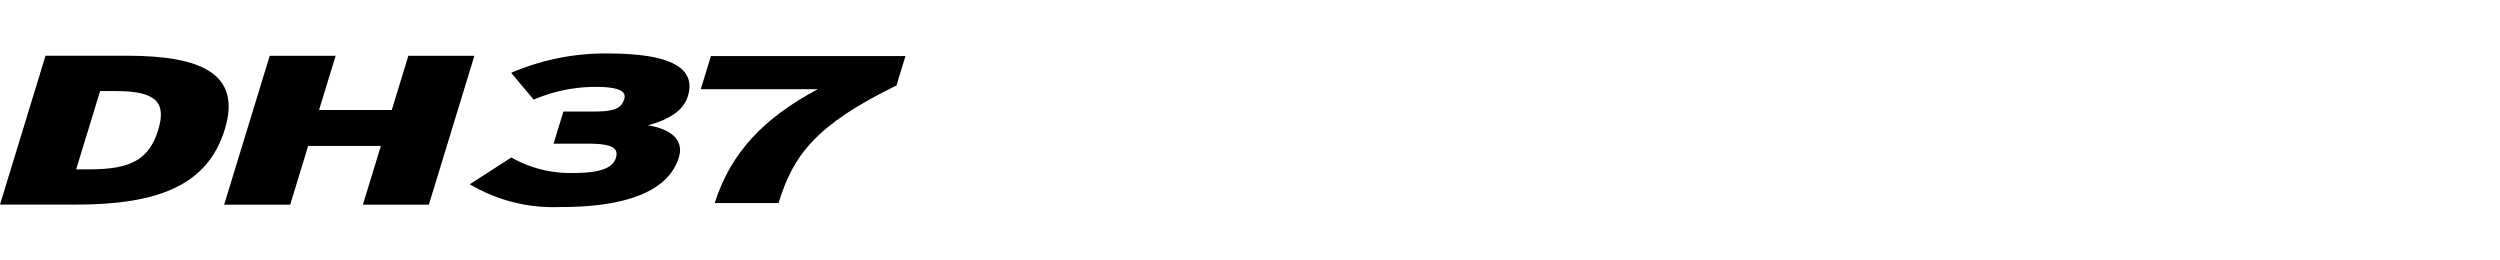
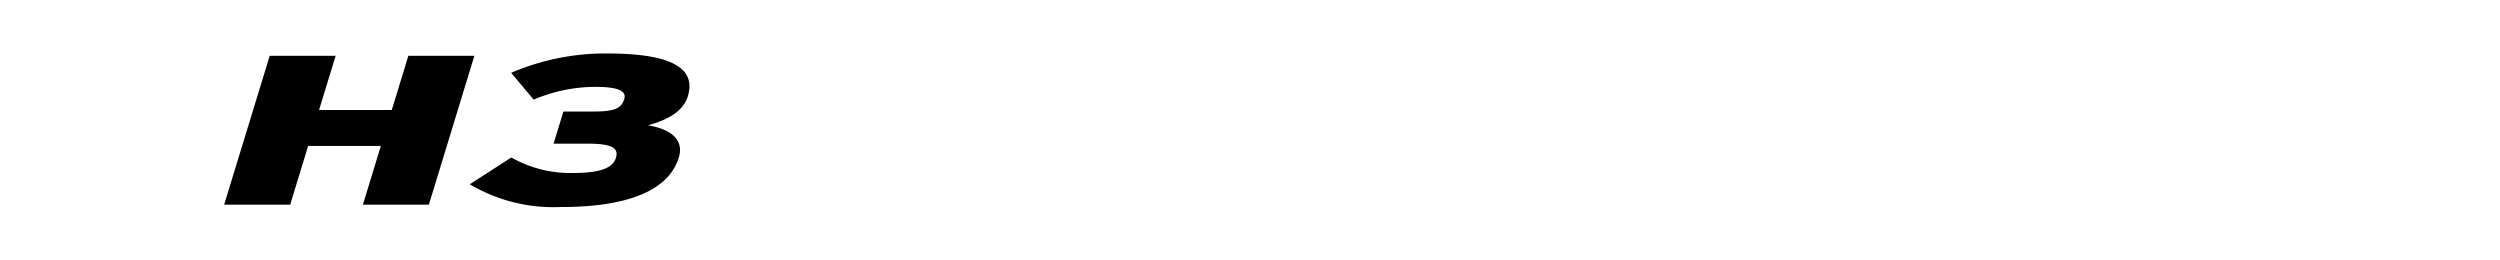
<svg xmlns="http://www.w3.org/2000/svg" width="192" height="20" viewBox="0 0 192 20">
  <defs>
    <clipPath id="clip-path">
      <rect id="사각형_13328" data-name="사각형 13328" width="192" height="20" transform="translate(321.53 856.268)" fill="none" stroke="#707070" stroke-width="1" />
    </clipPath>
  </defs>
  <g id="navigation_logo_DH37" data-name="navigation logo_DH37" transform="translate(-321.53 -856.268)" clip-path="url(#clip-path)">
    <g id="그룹_11259" data-name="그룹 11259" transform="translate(112.452 761.419)">
-       <path id="패스_55342" data-name="패스 55342" d="M260.249,110.414h-4.9c1.235-3.872,3.746-6.518,7.911-8.744h-8.98l.779-2.548H270l-.689,2.259c-6.218,3.031-7.939,5.371-9.058,9.033" transform="translate(8.617 0.032)" />
-       <path id="패스_55343" data-name="패스 55343" d="M217.995,101.815h-1.229l-1.838,6.01H216c3.1,0,4.533-.751,5.227-3.021.644-2.109-.136-2.99-3.236-2.99m-3.1,8.721h-5.814L212.574,99.1h6.276c5.635,0,8.807,1.356,7.494,5.651s-5.1,5.782-11.45,5.782" transform="translate(0 0.029)" />
      <path id="패스_55344" data-name="패스 55344" d="M234.193,110.537l1.379-4.508h-5.584l-1.379,4.508h-5.072l3.5-11.433H232.1l-1.274,4.165h5.584l1.274-4.165h5.071l-3.495,11.433Z" transform="translate(2.756 0.029)" />
      <path id="패스_55345" data-name="패스 55345" d="M246.4,110.745A12.577,12.577,0,0,1,239.379,109l3.191-2.057a9.179,9.179,0,0,0,4.733,1.192c2.075,0,3.06-.375,3.3-1.16.244-.8-.382-1.094-2.2-1.094h-2.587l.754-2.466h2.306c1.562,0,2.14-.212,2.369-.964.185-.6-.433-.93-2.2-.93a12.088,12.088,0,0,0-4.757.98l-1.728-2.059a18.283,18.283,0,0,1,7.4-1.486c4.3,0,6.907.866,6.168,3.283-.383,1.257-1.722,1.862-3.066,2.237,1.591.245,2.816,1.013,2.372,2.467-.81,2.646-4.16,3.805-9.027,3.805" transform="translate(5.777 0)" />
    </g>
  </g>
</svg>